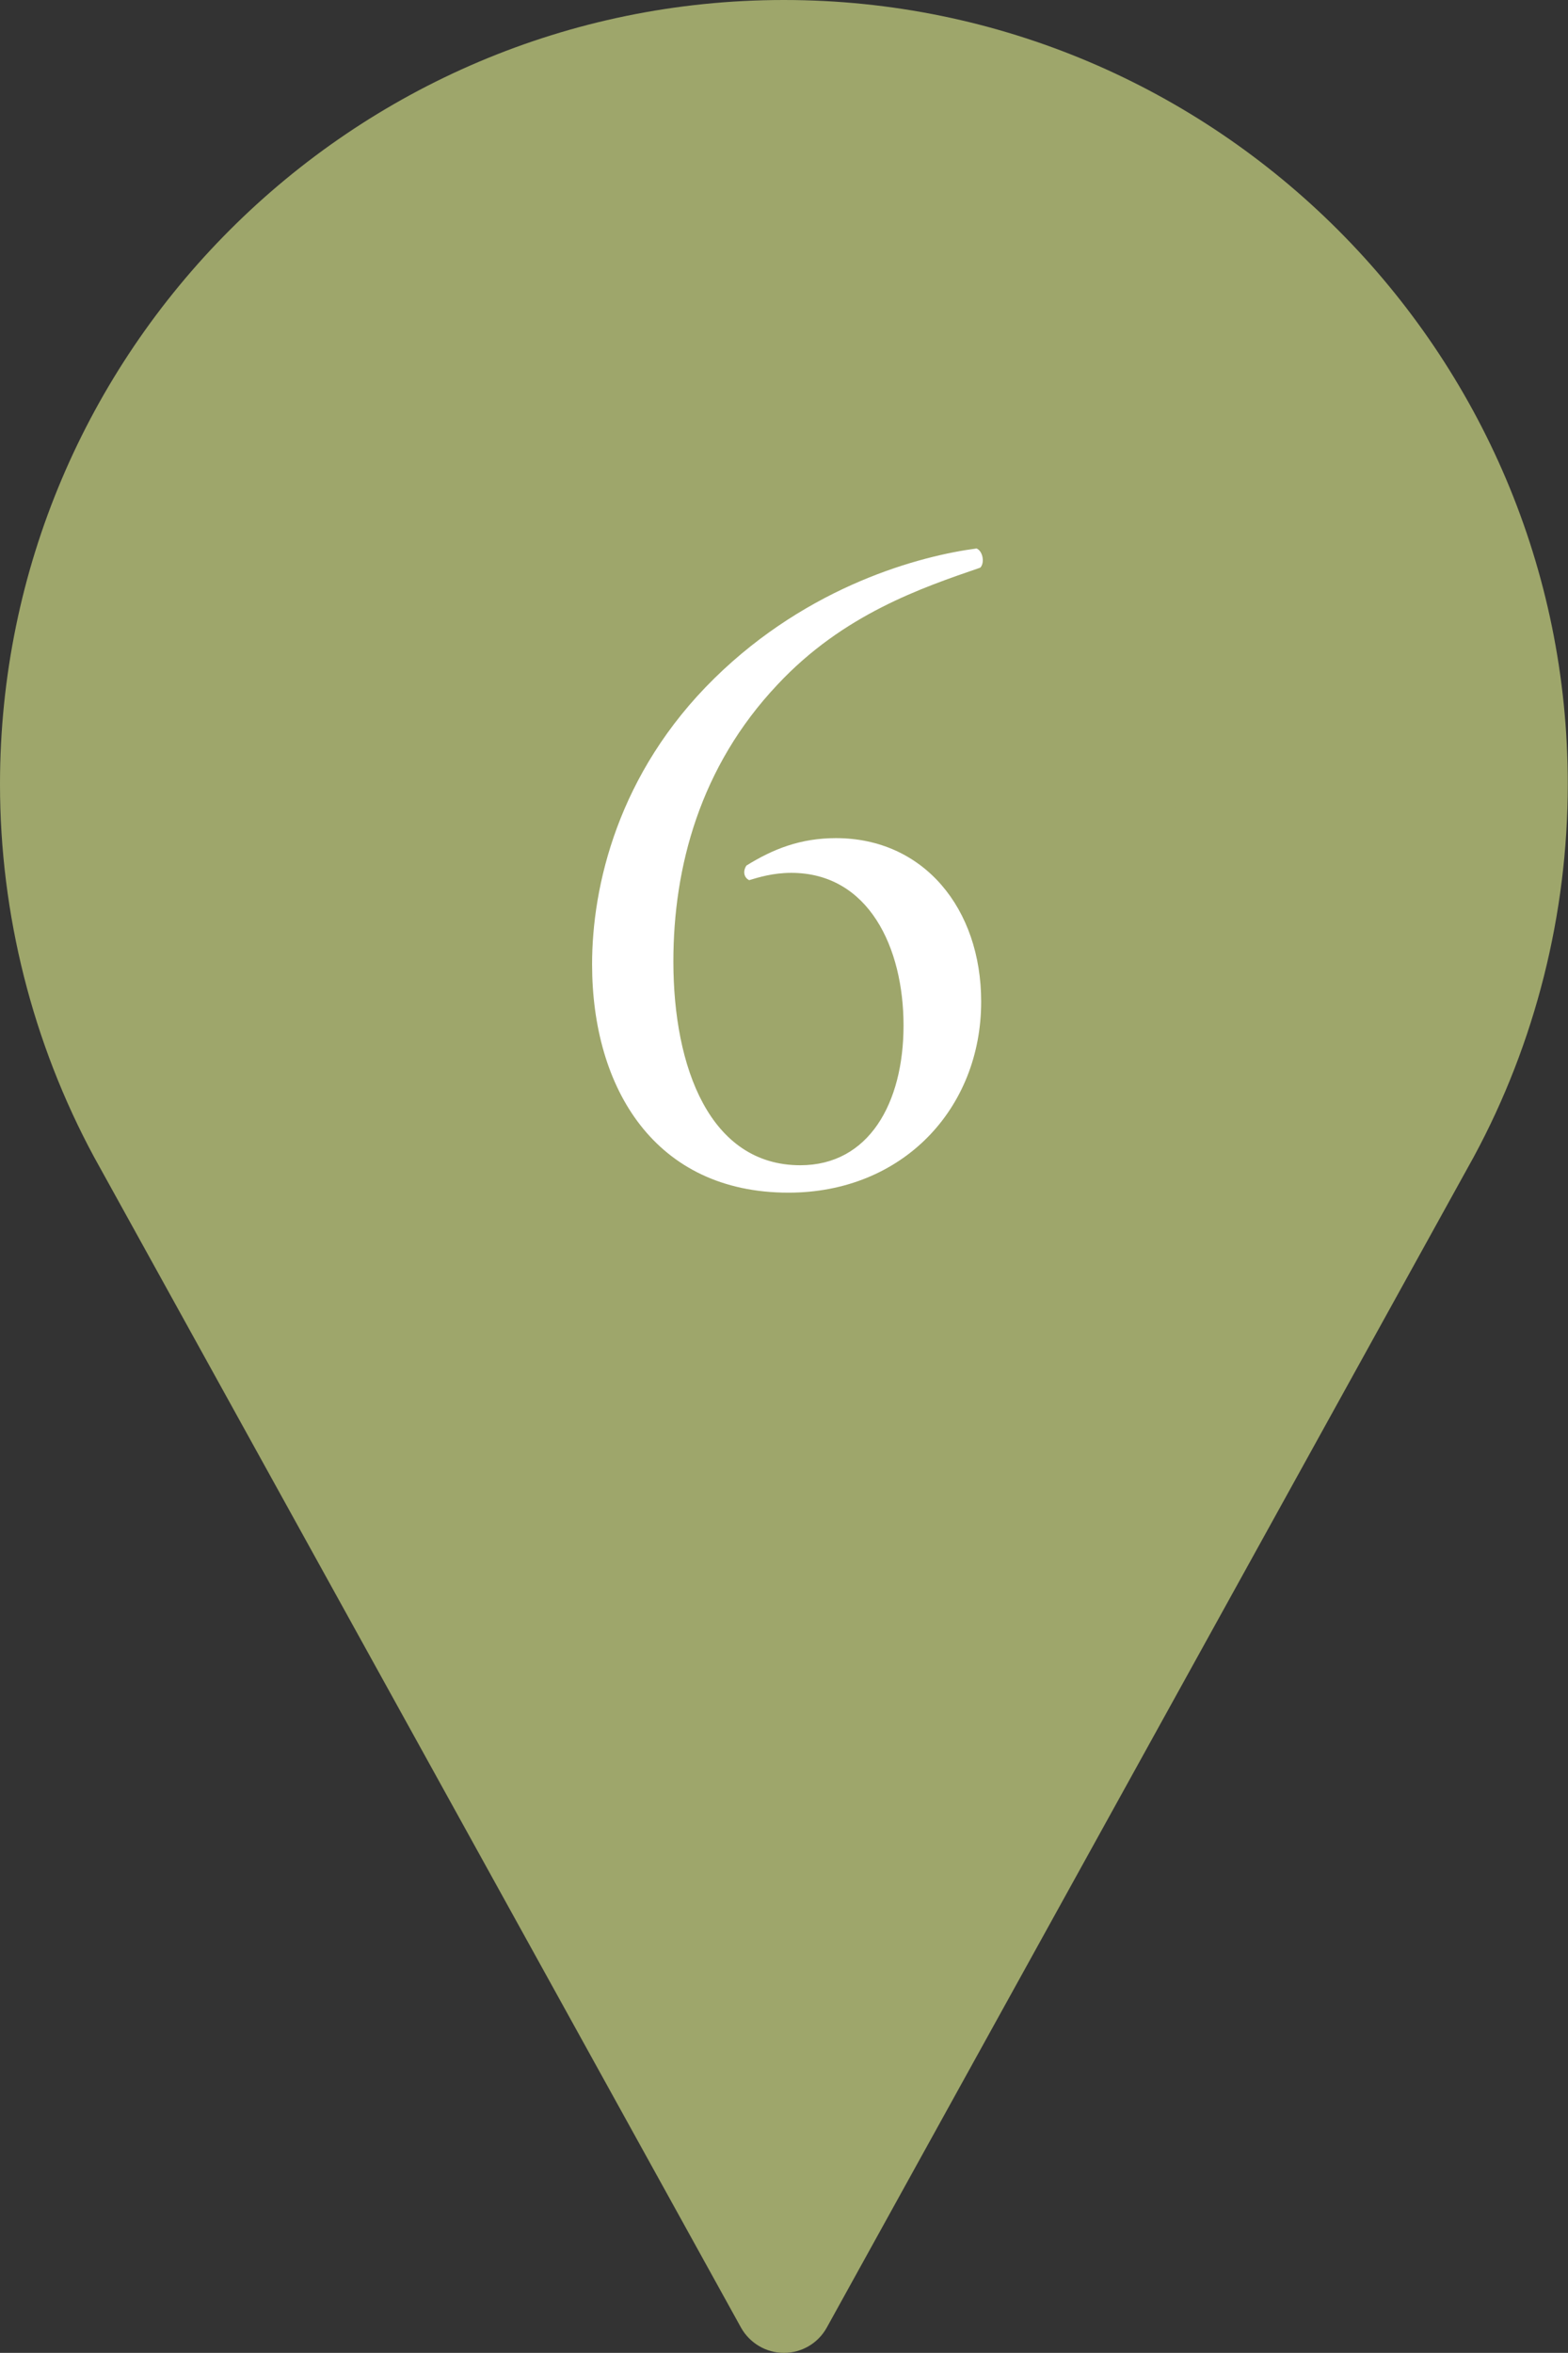
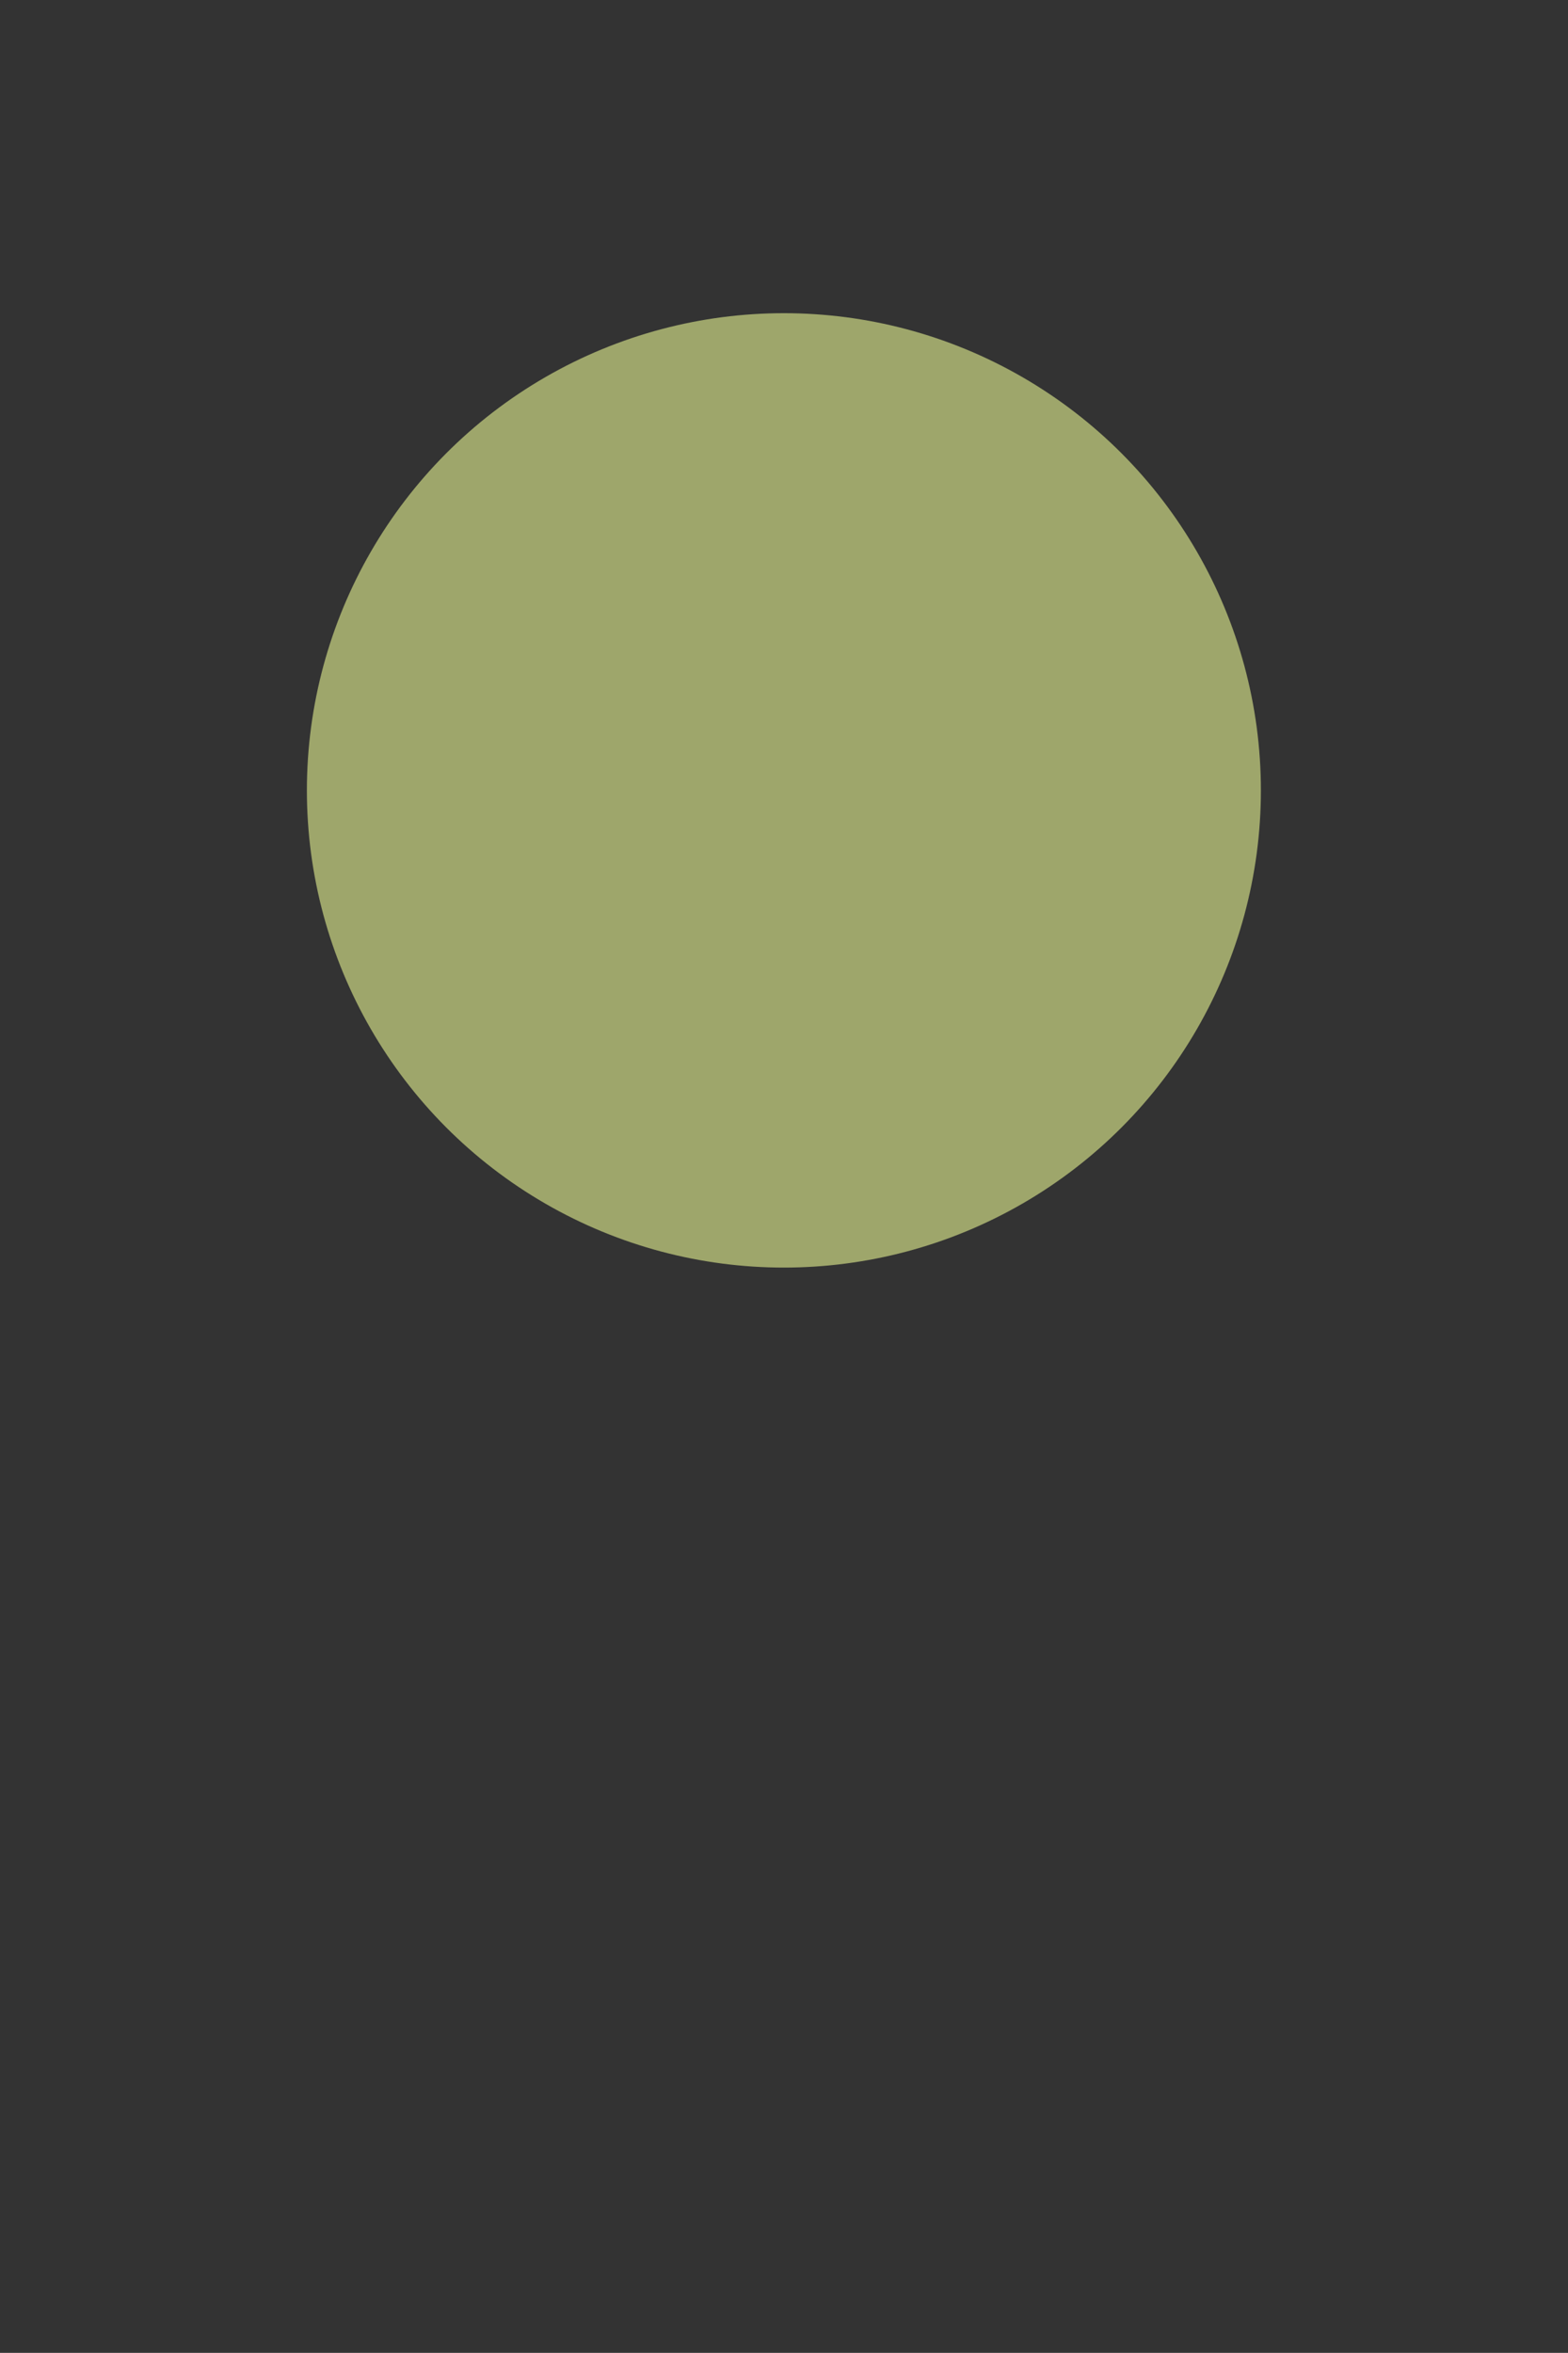
<svg xmlns="http://www.w3.org/2000/svg" id="_レイヤー_2" data-name="レイヤー 2" viewBox="0 0 68.67 103">
  <rect x="0" y="0" width="68.67" height="103" fill="#333333" stroke="none" />
  <defs>
    <style>
      .cls-1 {
        fill: #fff;
      }

      .cls-2 {
        fill: #9ea66b;
      }
    </style>
  </defs>
  <g id="_レイヤー_1-2" data-name="レイヤー 1">
    <circle class="cls-2" cx="34.33" cy="34.6" r="20.89" />
-     <path class="cls-2" d="M34.33,0C15.4,0,0,15.4,0,34.33c0,5.68,1.42,11.32,4.12,16.32l28.33,51.24c.38.68,1.1,1.11,1.88,1.11s1.5-.42,1.88-1.11l28.34-51.26c2.69-4.98,4.11-10.62,4.11-16.3C68.67,15.4,53.26,0,34.33,0ZM34.33,51.5c-9.47,0-17.17-7.7-17.17-17.17s7.7-17.17,17.17-17.17,17.17,7.7,17.17,17.17-7.7,17.17-17.17,17.17Z" />
  </g>
  <g id="_レイヤー_2-2" data-name="レイヤー 2">
-     <path class="cls-1" d="M31.29,29.69c4.16-4.08,9.04-5.36,11.48-5.68.28.12.36.64.16.84-2.56.88-6,2.04-8.88,5.12-3.4,3.6-4.56,8-4.56,12.12,0,4.64,1.6,8.92,5.56,8.92,3,0,4.52-2.72,4.52-6.12s-1.52-6.68-4.92-6.68c-.8,0-1.44.2-1.84.32-.24-.12-.28-.4-.12-.64,1.16-.72,2.36-1.2,3.92-1.2,3.84,0,6.36,3.08,6.36,7.16,0,4.68-3.44,8.36-8.44,8.36-5.84,0-8.6-4.56-8.6-10,0-3.4,1.12-8.36,5.36-12.52Z" />
-   </g>
+     </g>
</svg>